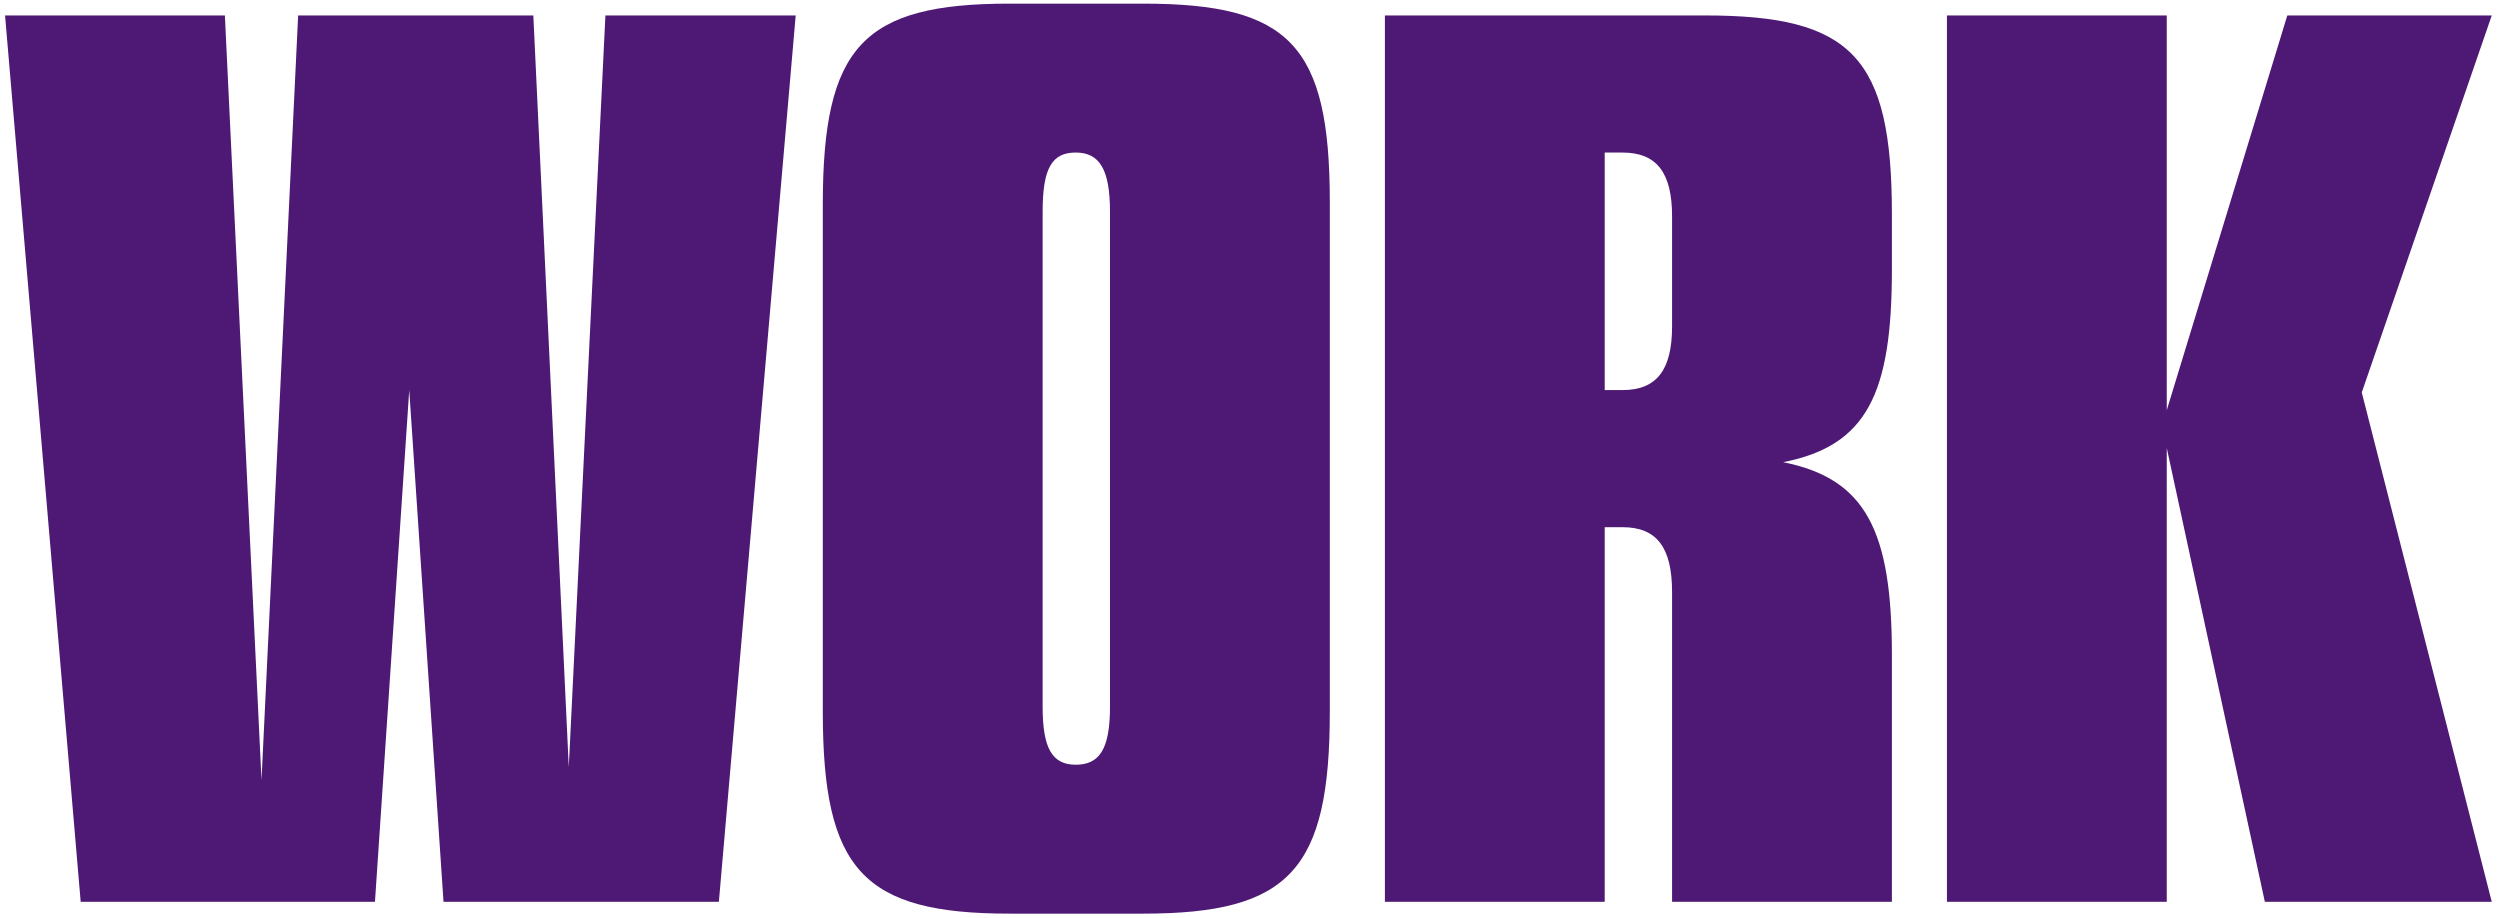
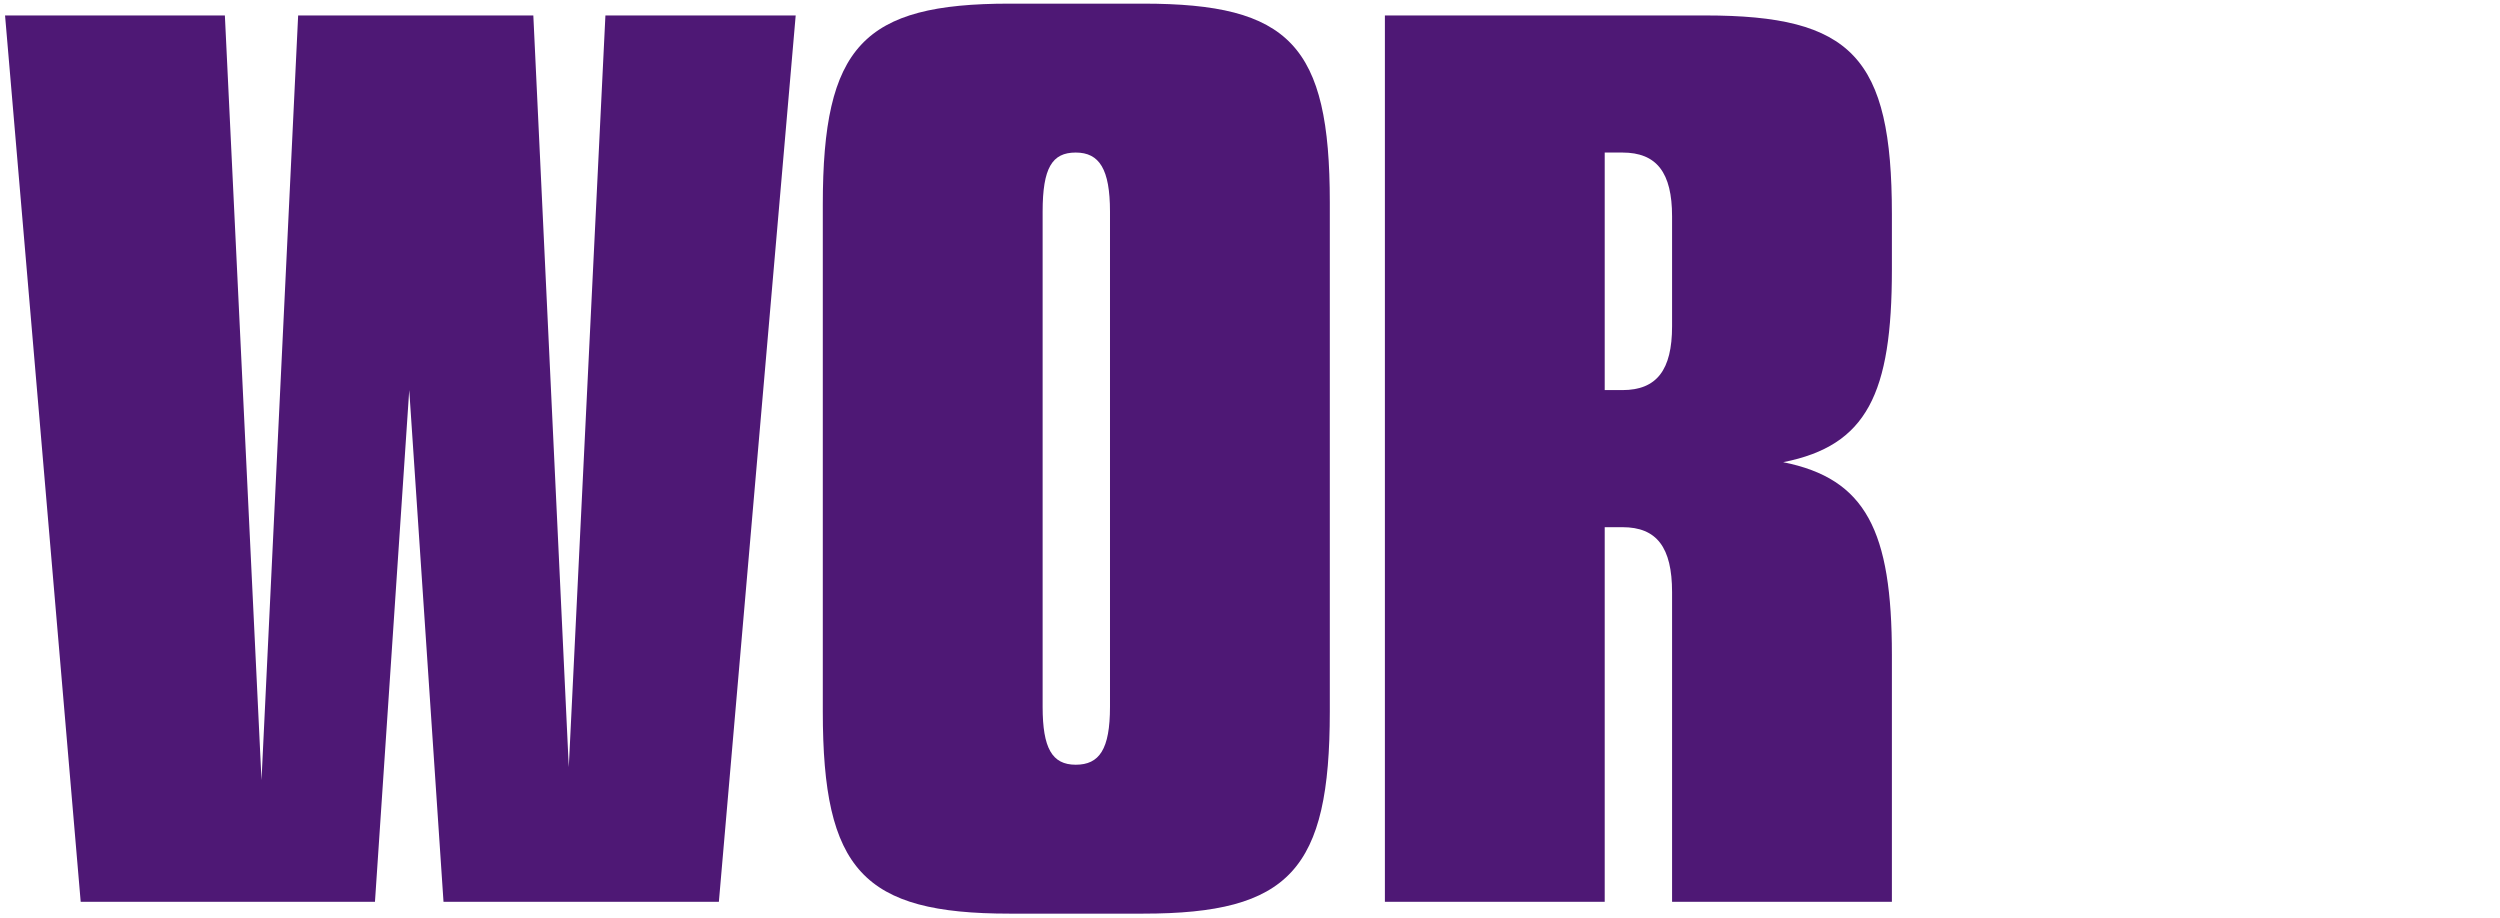
<svg xmlns="http://www.w3.org/2000/svg" width="275" height="101" viewBox="0 0 275 101" fill="none">
  <path d="M79.076 99.2L87.526 1.7H66.596L62.566 84.38L58.666 1.7H32.796L28.766 85.81L24.736 1.7H0.556L8.876 99.2H41.246L45.016 42.91L48.786 99.2H79.076Z" fill="#4E1875" />
  <path d="M111.049 0.4C94.929 0.4 90.508 5.08 90.508 22.5V78.27C90.508 95.69 94.929 100.5 111.049 100.5H125.739C141.859 100.5 146.279 95.69 146.279 78.27V22.24C146.279 4.95 141.859 0.4 125.739 0.4H111.049ZM122.099 77.75C122.099 82.43 120.929 84.12 118.329 84.12C115.729 84.12 114.689 82.3 114.689 77.75V23.28C114.689 18.47 115.729 16.78 118.329 16.78C120.929 16.78 122.099 18.6 122.099 23.28V77.75Z" fill="#4E1875" />
  <path d="M208.108 99.2V72.03C208.108 58.38 205.248 52.66 196.148 50.84C205.378 49.02 208.108 43.3 208.108 29.65V23.54C208.108 6.25 203.688 1.7 187.568 1.7H152.338V99.2H176.518V57.99H178.468C182.238 57.99 183.928 60.2 183.928 65.14V99.2H208.108ZM176.518 42.91V16.78H178.468C182.238 16.78 183.928 18.99 183.928 23.8V35.89C183.928 40.7 182.238 42.91 178.468 42.91H176.518Z" fill="#4E1875" />
-   <path d="M214.164 1.7V99.2H238.344V49.28L249.134 99.2H274.094L259.794 43.17L274.094 1.7H251.604L238.344 45.12V1.7H214.164Z" fill="#4E1875" />
</svg>